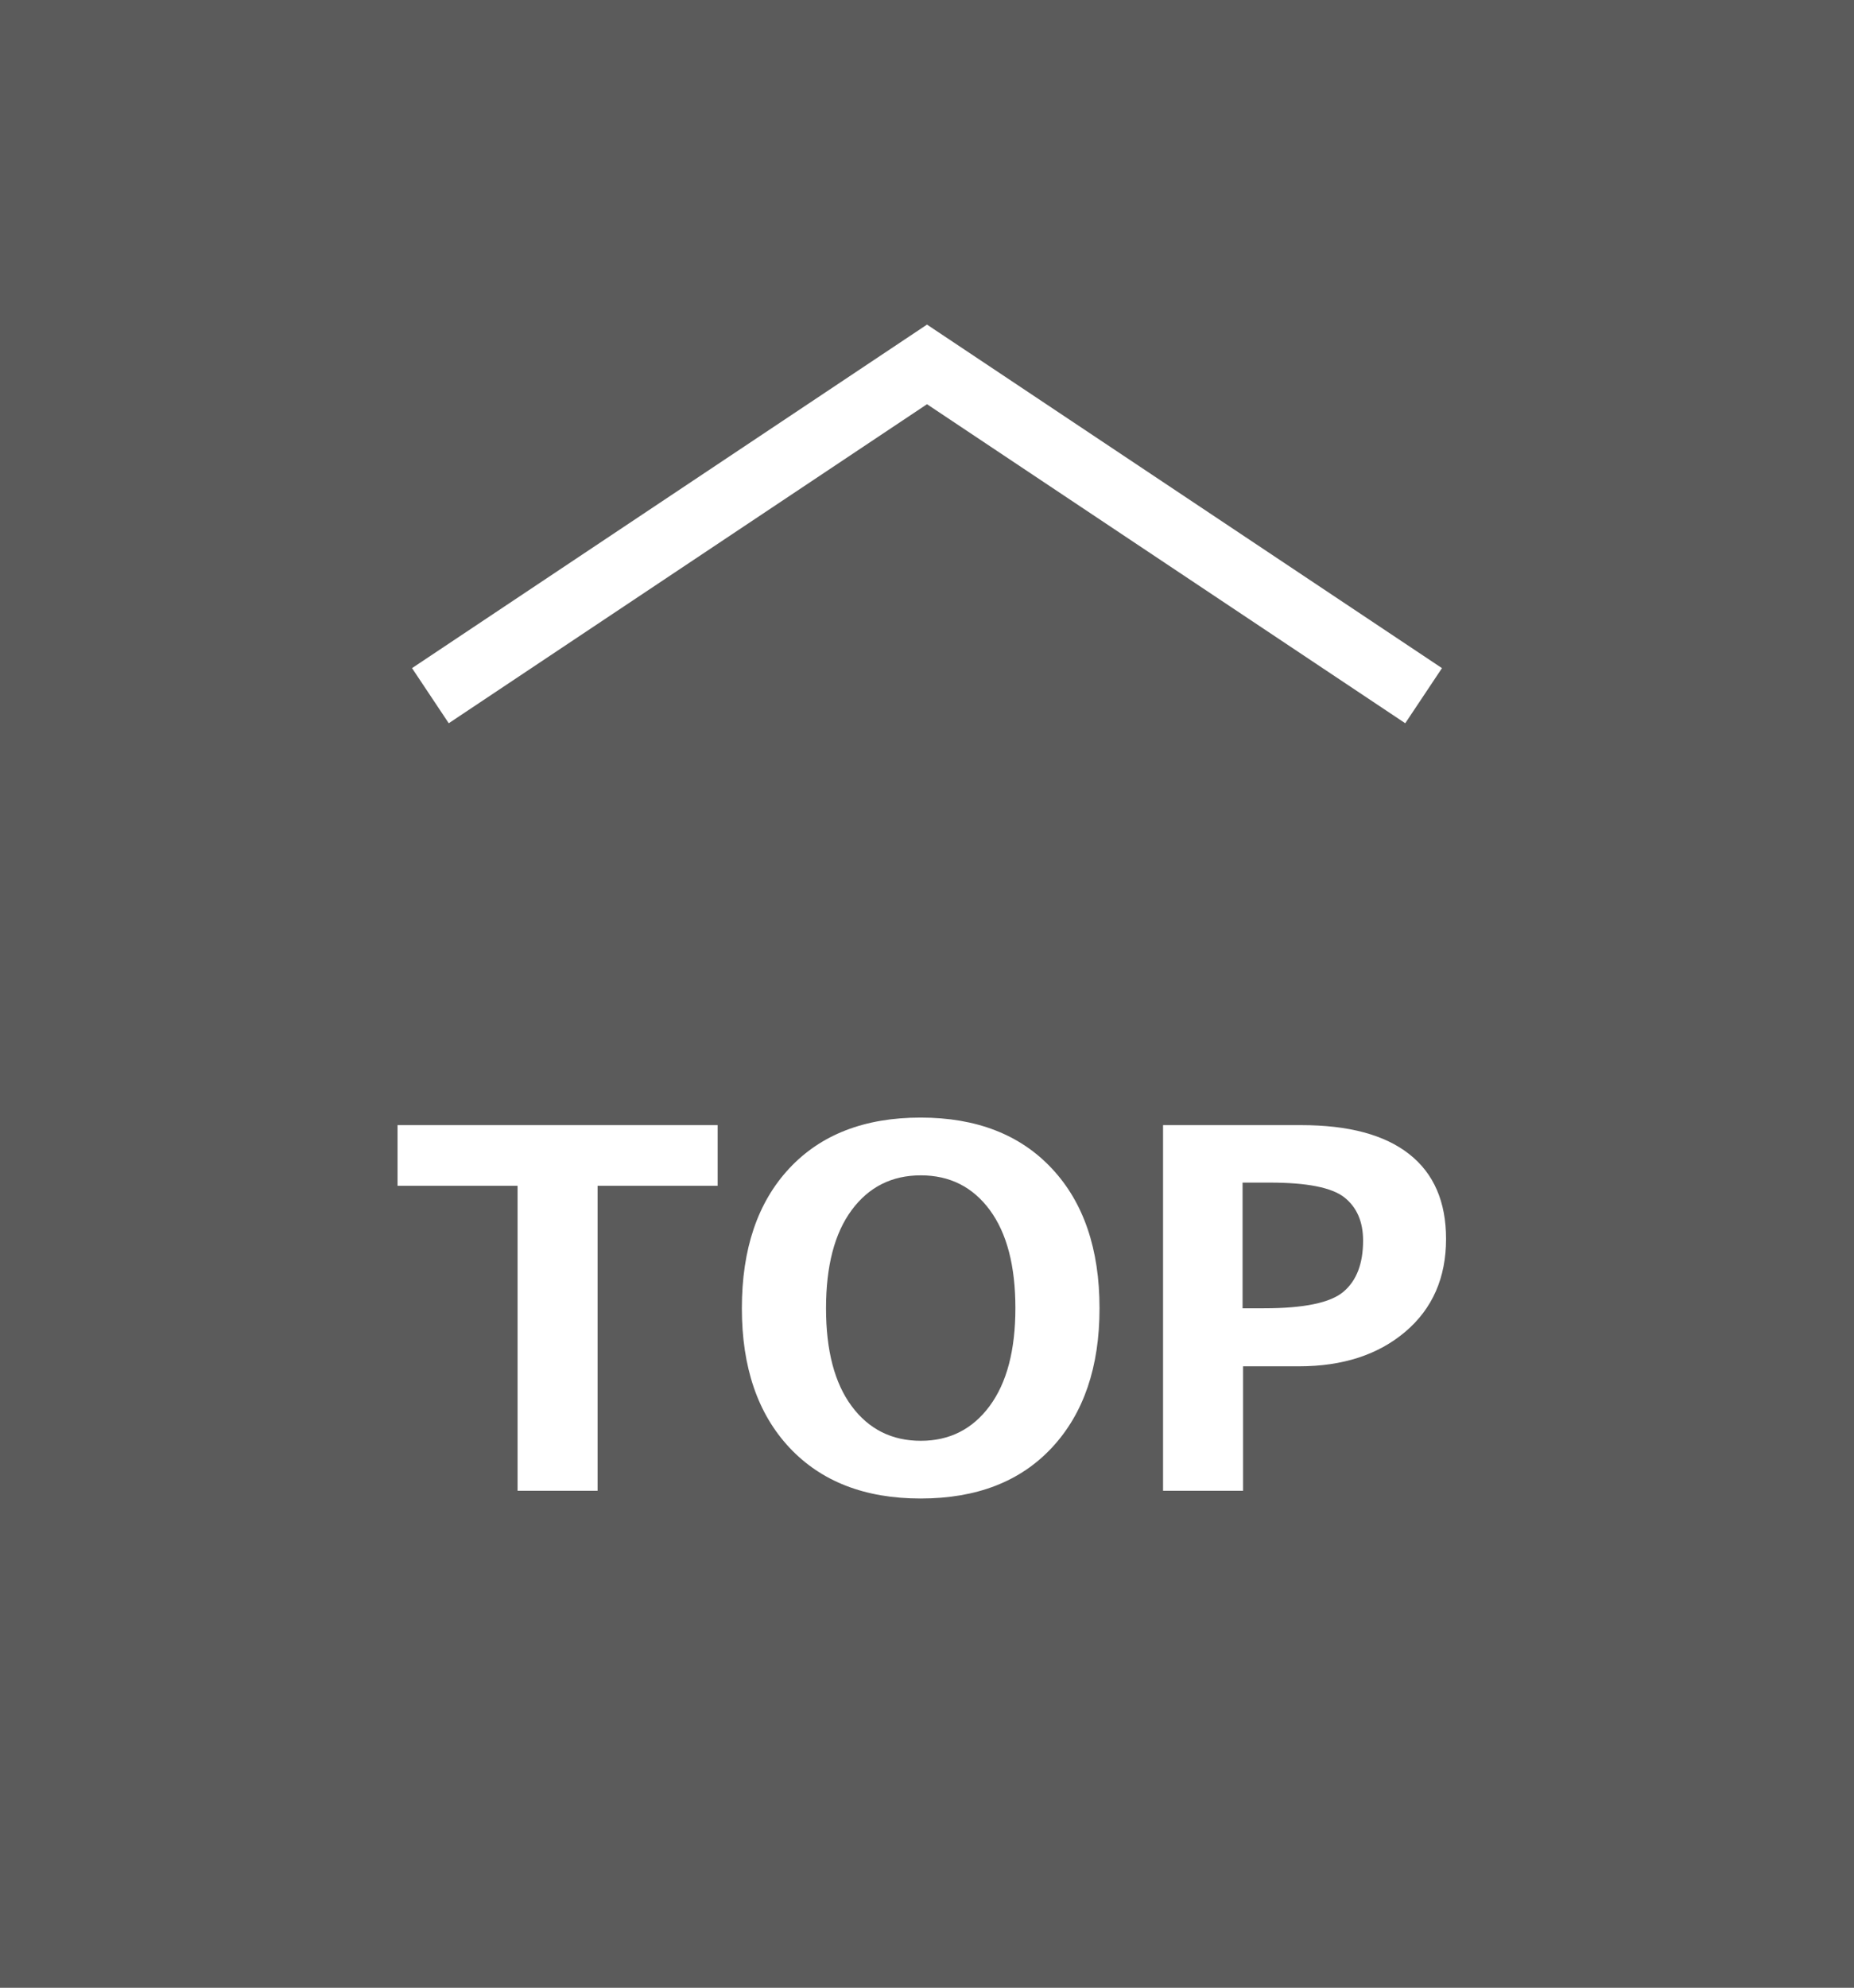
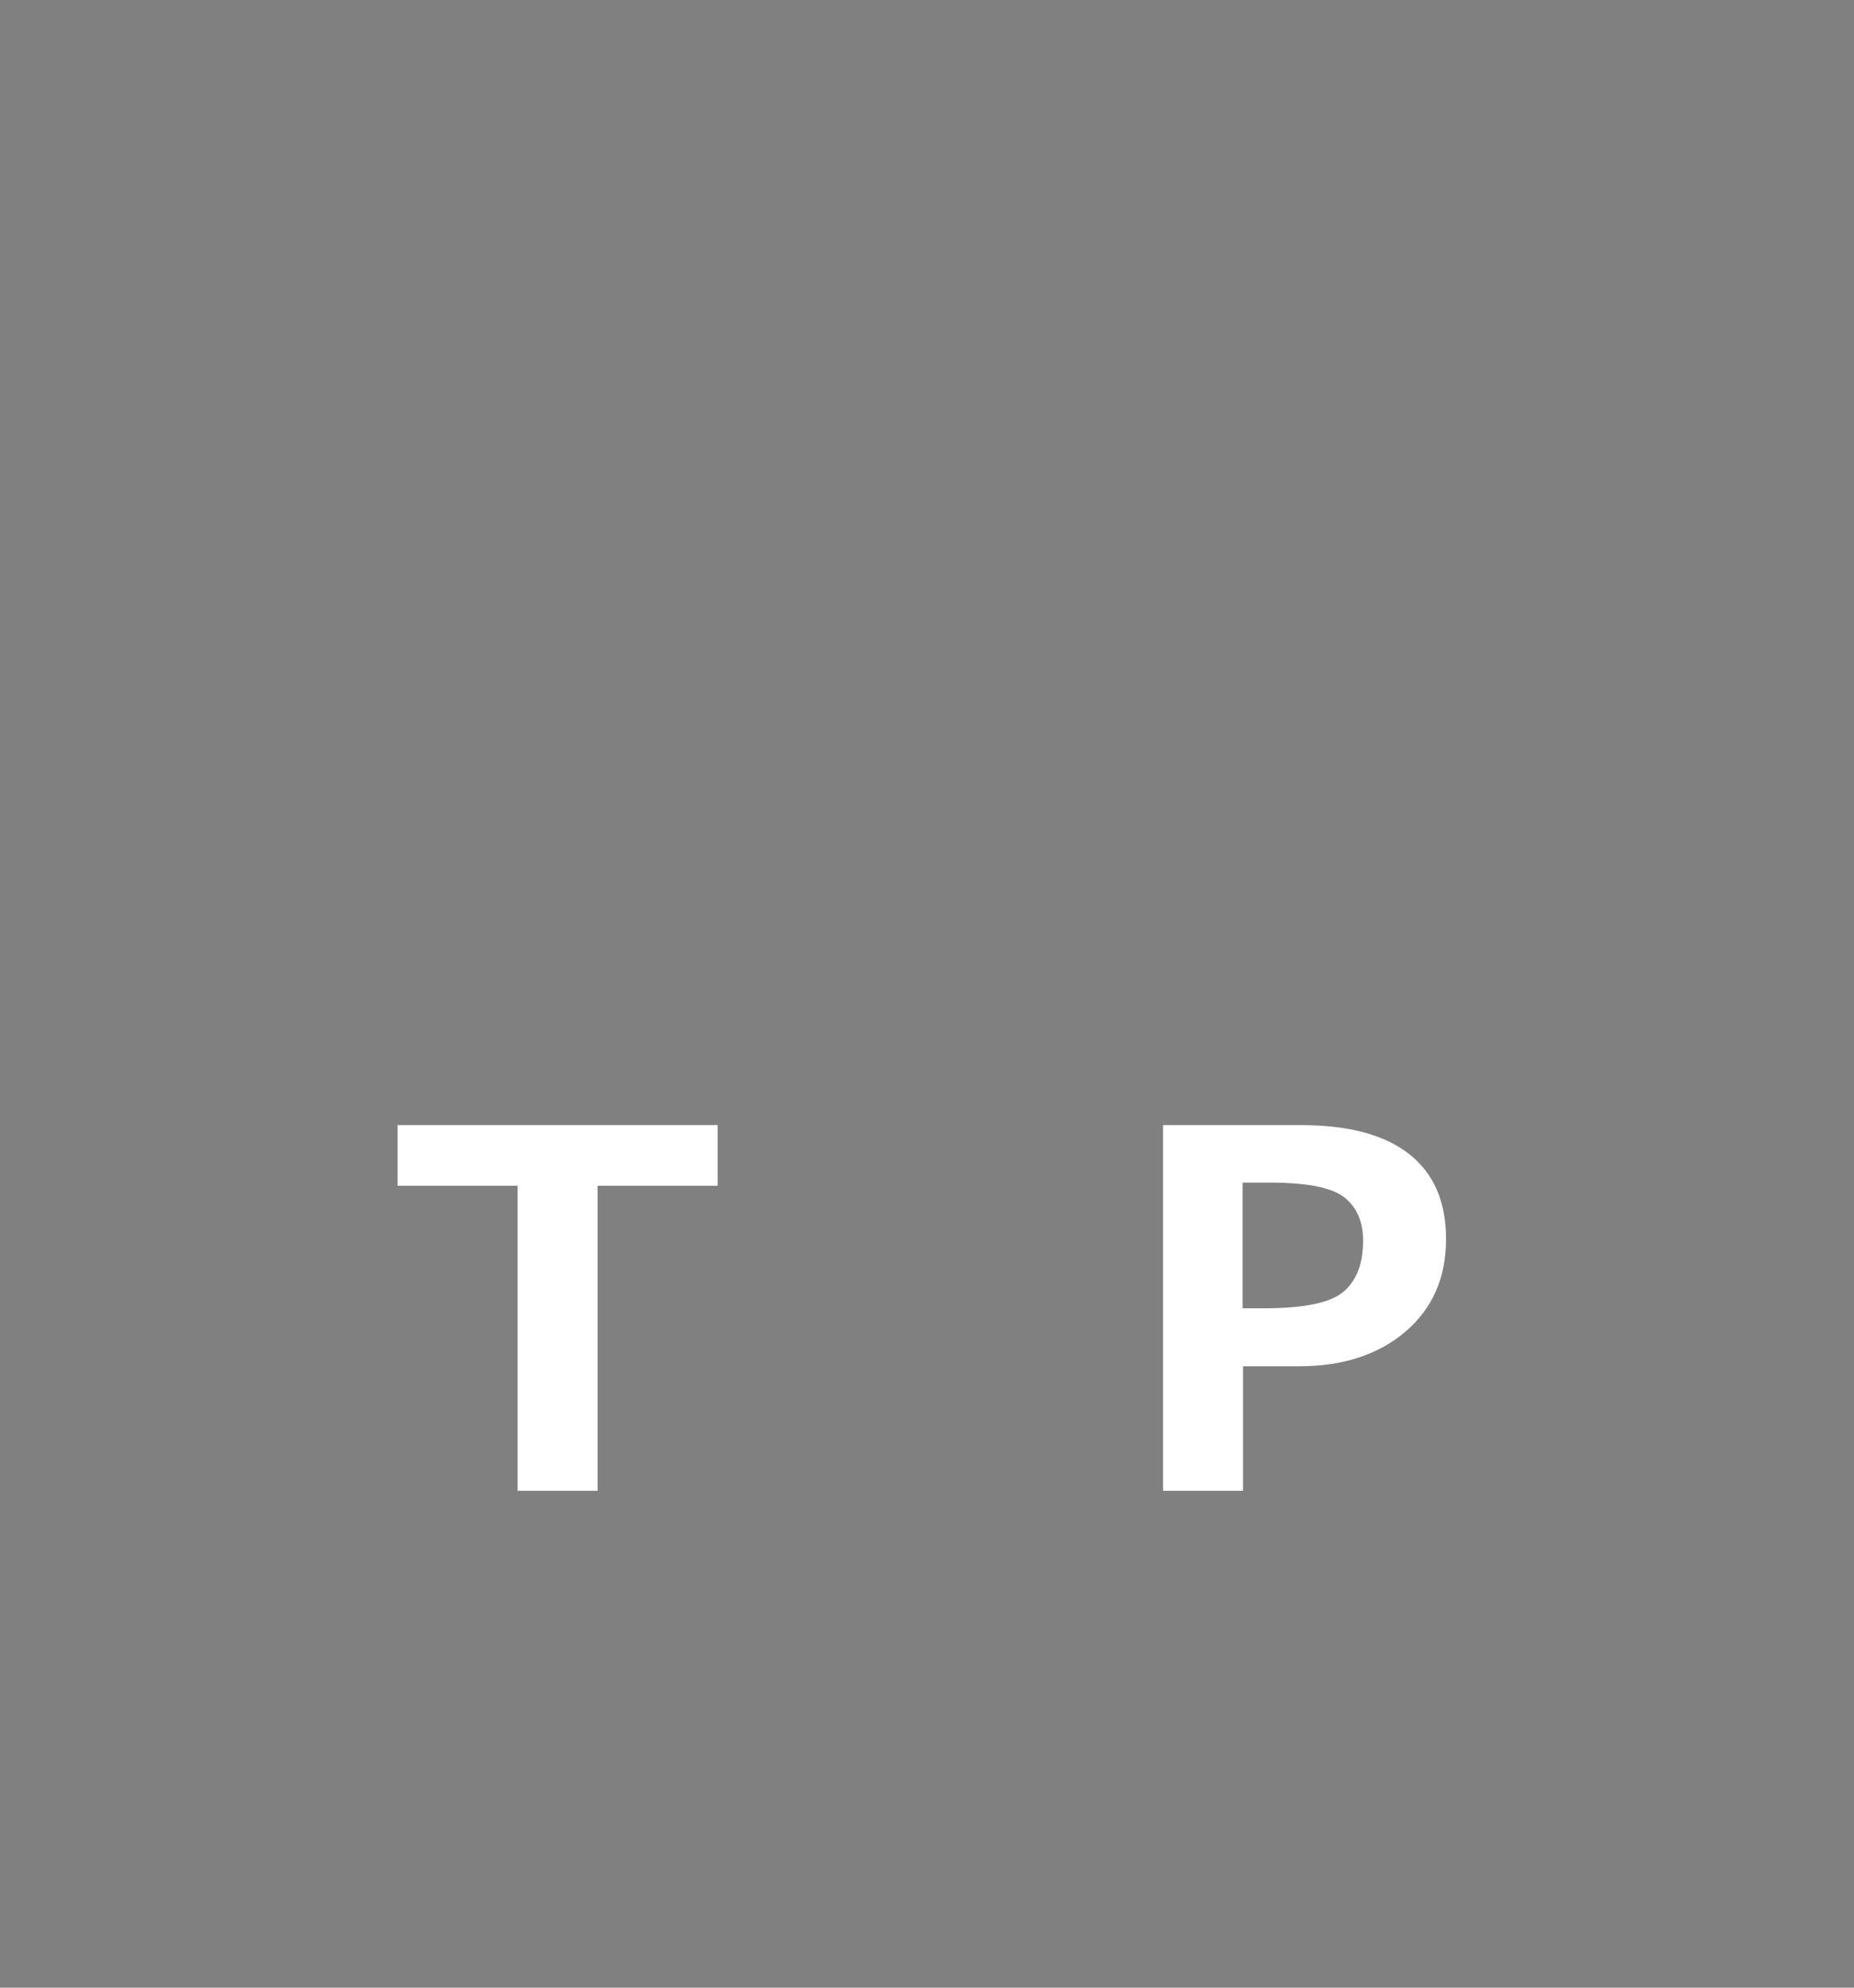
<svg xmlns="http://www.w3.org/2000/svg" version="1.1" id="レイヤー_1" x="0px" y="0px" width="56px" height="60px" viewBox="0 0 56 60" style="enable-background:new 0 0 56 60;" xml:space="preserve">
  <rect x="0" y="0" width="56" height="60" fill="#808080" stroke="none" />
-   <rect style="opacity:0.6;fill:#444444;" width="56" height="60" />
-   <polyline style="fill:none;stroke:#FFFFFF;stroke-width:2;stroke-miterlimit:10;" points="13,21 28,11 43,21 " />
  <g>
    <path style="fill:#FFFFFF;" d="M21.675,35.793H18.05V45h-2.417v-9.207h-3.625v-1.83h9.668V35.793z" />
-     <path style="fill:#FFFFFF;" d="M27.806,45.234c-1.68,0-2.999-0.512-3.959-1.534c-0.959-1.023-1.439-2.426-1.439-4.208   c0-1.792,0.477-3.199,1.432-4.223c0.954-1.022,2.276-1.534,3.966-1.534c1.685,0,3.007,0.513,3.966,1.538   c0.96,1.025,1.439,2.432,1.439,4.219c0,1.772-0.478,3.173-1.432,4.2C30.824,44.721,29.5,45.234,27.806,45.234z M27.813,35.479   c-0.874,0-1.57,0.35-2.087,1.047c-0.518,0.699-0.776,1.688-0.776,2.967c0,1.274,0.259,2.26,0.776,2.955   c0.518,0.696,1.213,1.044,2.087,1.044c0.869,0,1.562-0.351,2.08-1.051c0.518-0.701,0.777-1.686,0.777-2.956   c0-1.273-0.258-2.26-0.773-2.959C29.381,35.828,28.687,35.479,27.813,35.479z" />
    <path style="fill:#FFFFFF;" d="M37.547,41.242V45H35.13V33.963h4.175c1.431,0,2.518,0.291,3.26,0.875c0.742,0.583,1.113,1.437,1.113,2.56   c0,1.172-0.41,2.105-1.23,2.802c-0.82,0.695-1.891,1.043-3.209,1.043H37.547z M37.532,35.698v3.794h0.645   c1.211,0,2.013-0.167,2.405-0.502c0.394-0.334,0.59-0.848,0.59-1.541c0-0.572-0.189-1.006-0.566-1.305   c-0.379-0.297-1.127-0.446-2.246-0.446H37.532z" />
  </g>
  <g>
</g>
  <g>
</g>
  <g>
</g>
  <g>
</g>
  <g>
</g>
  <g>
</g>
</svg>